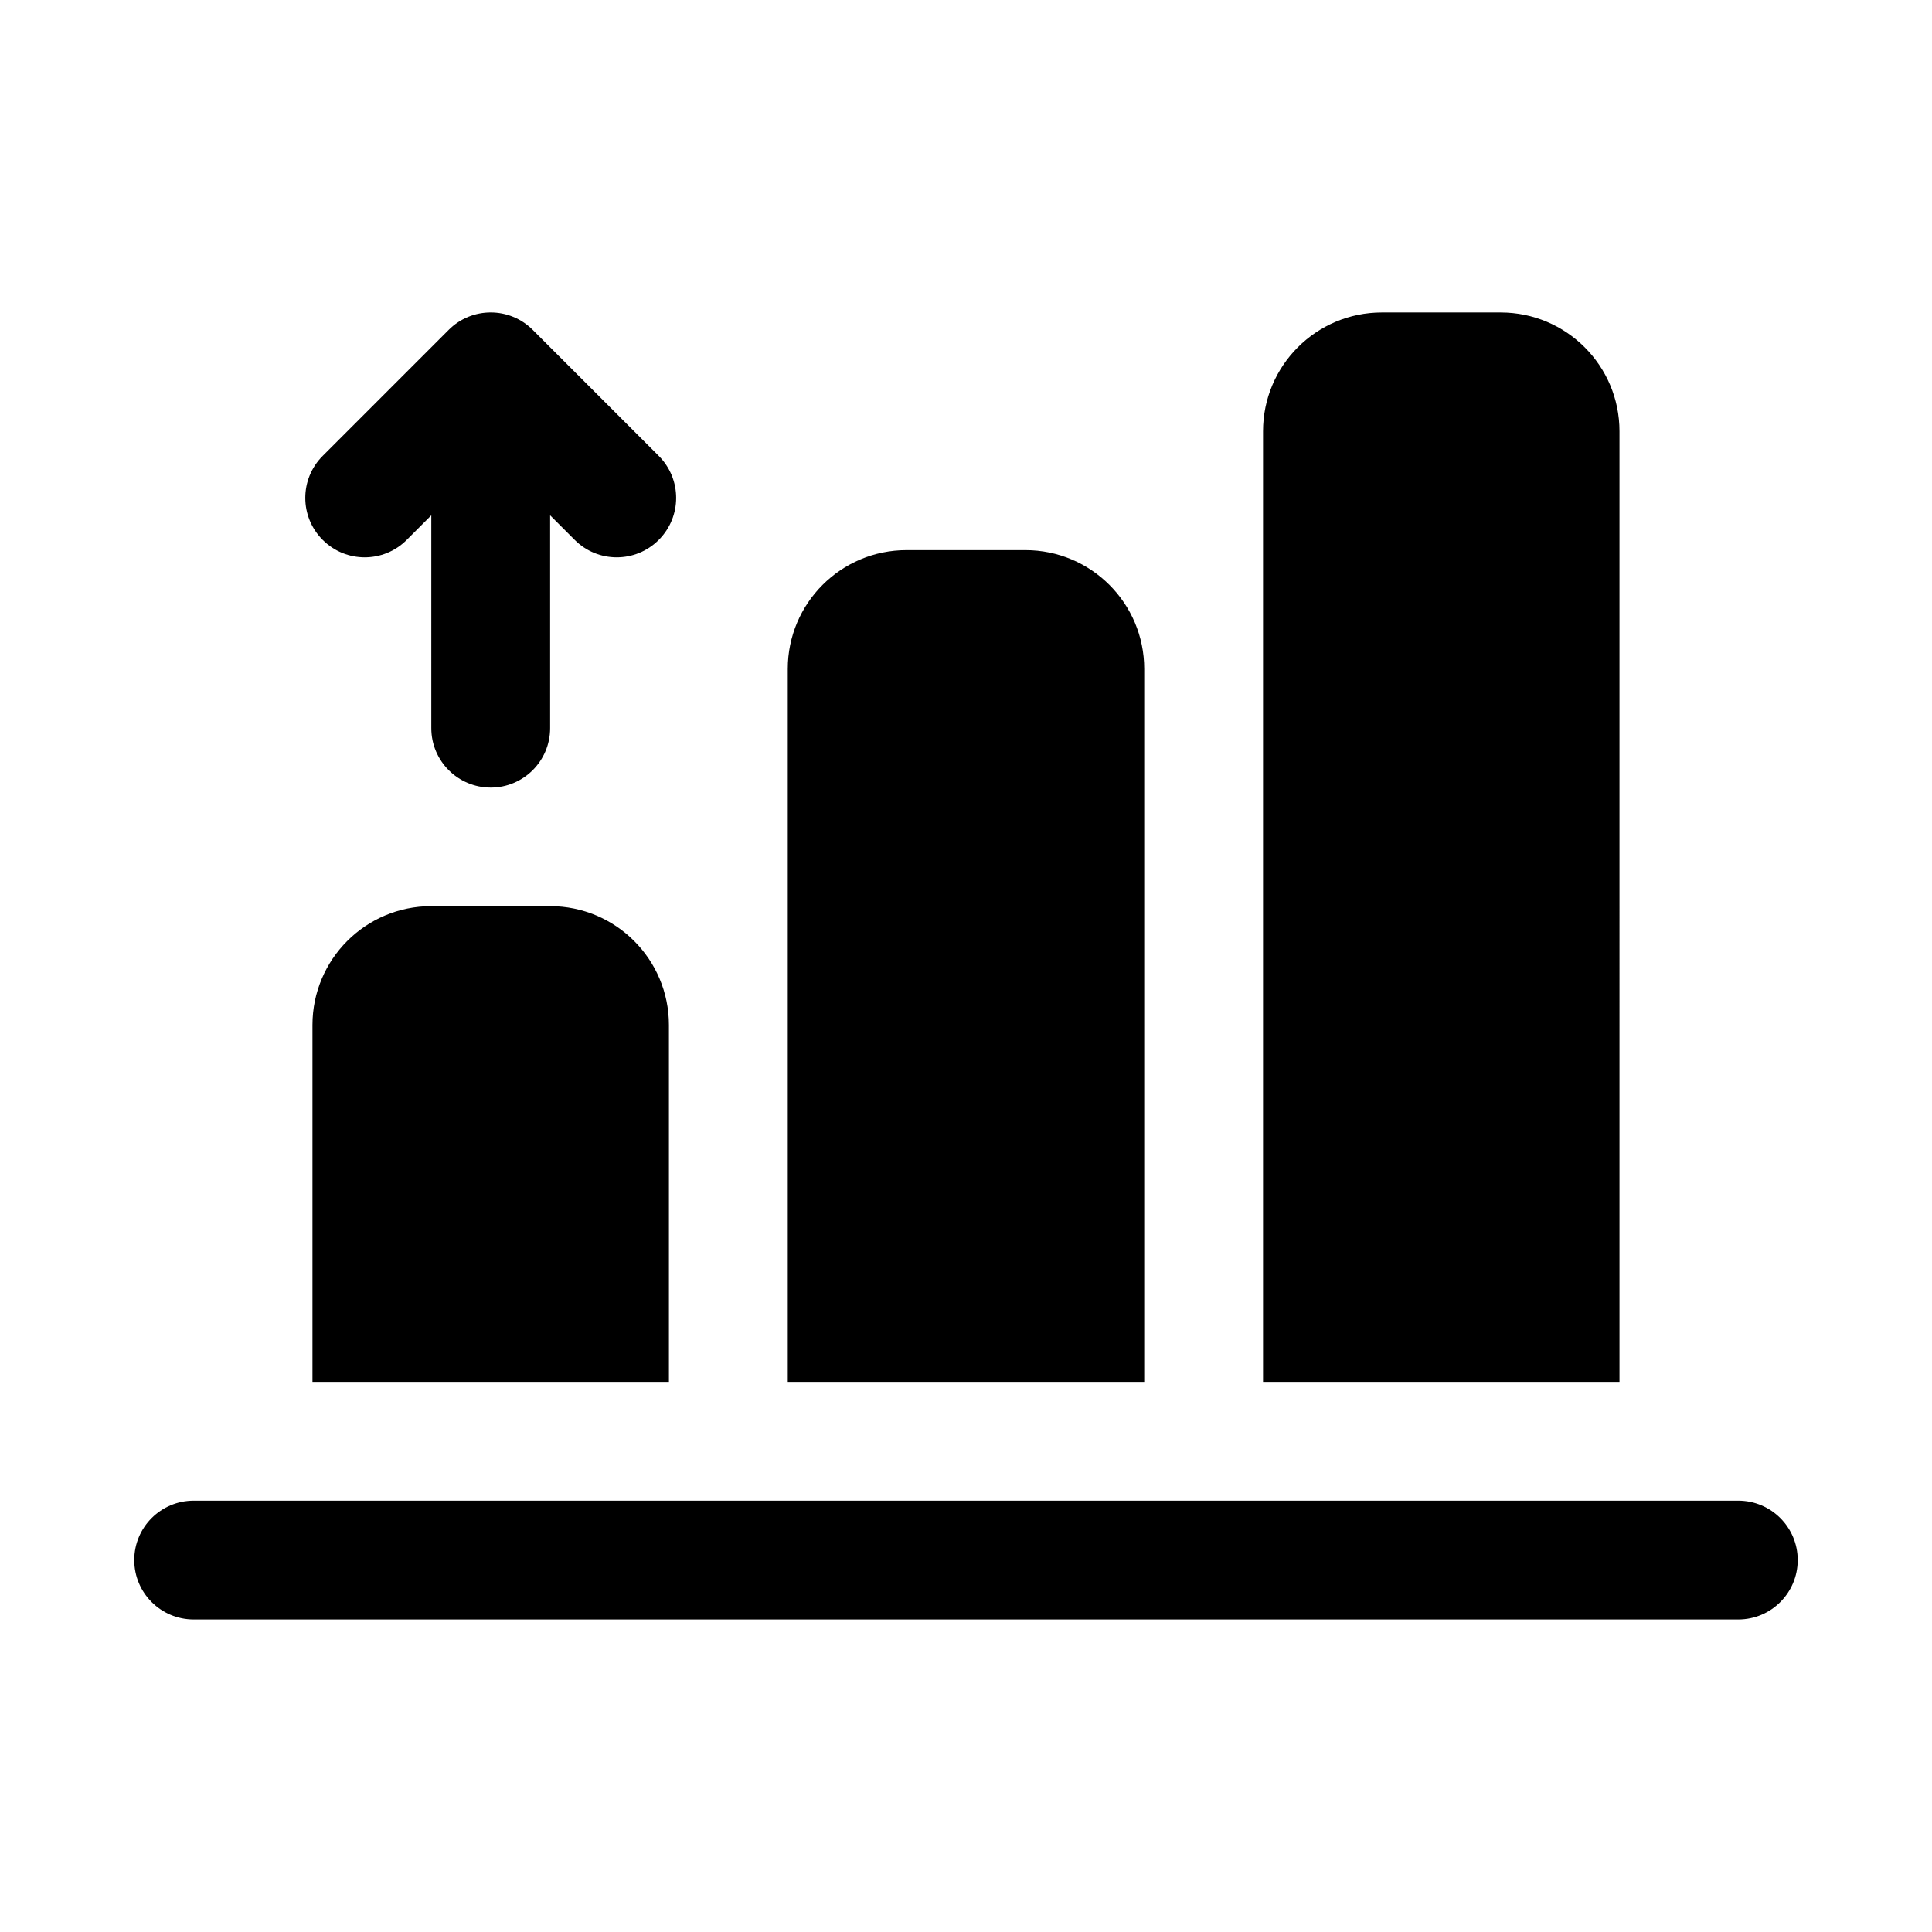
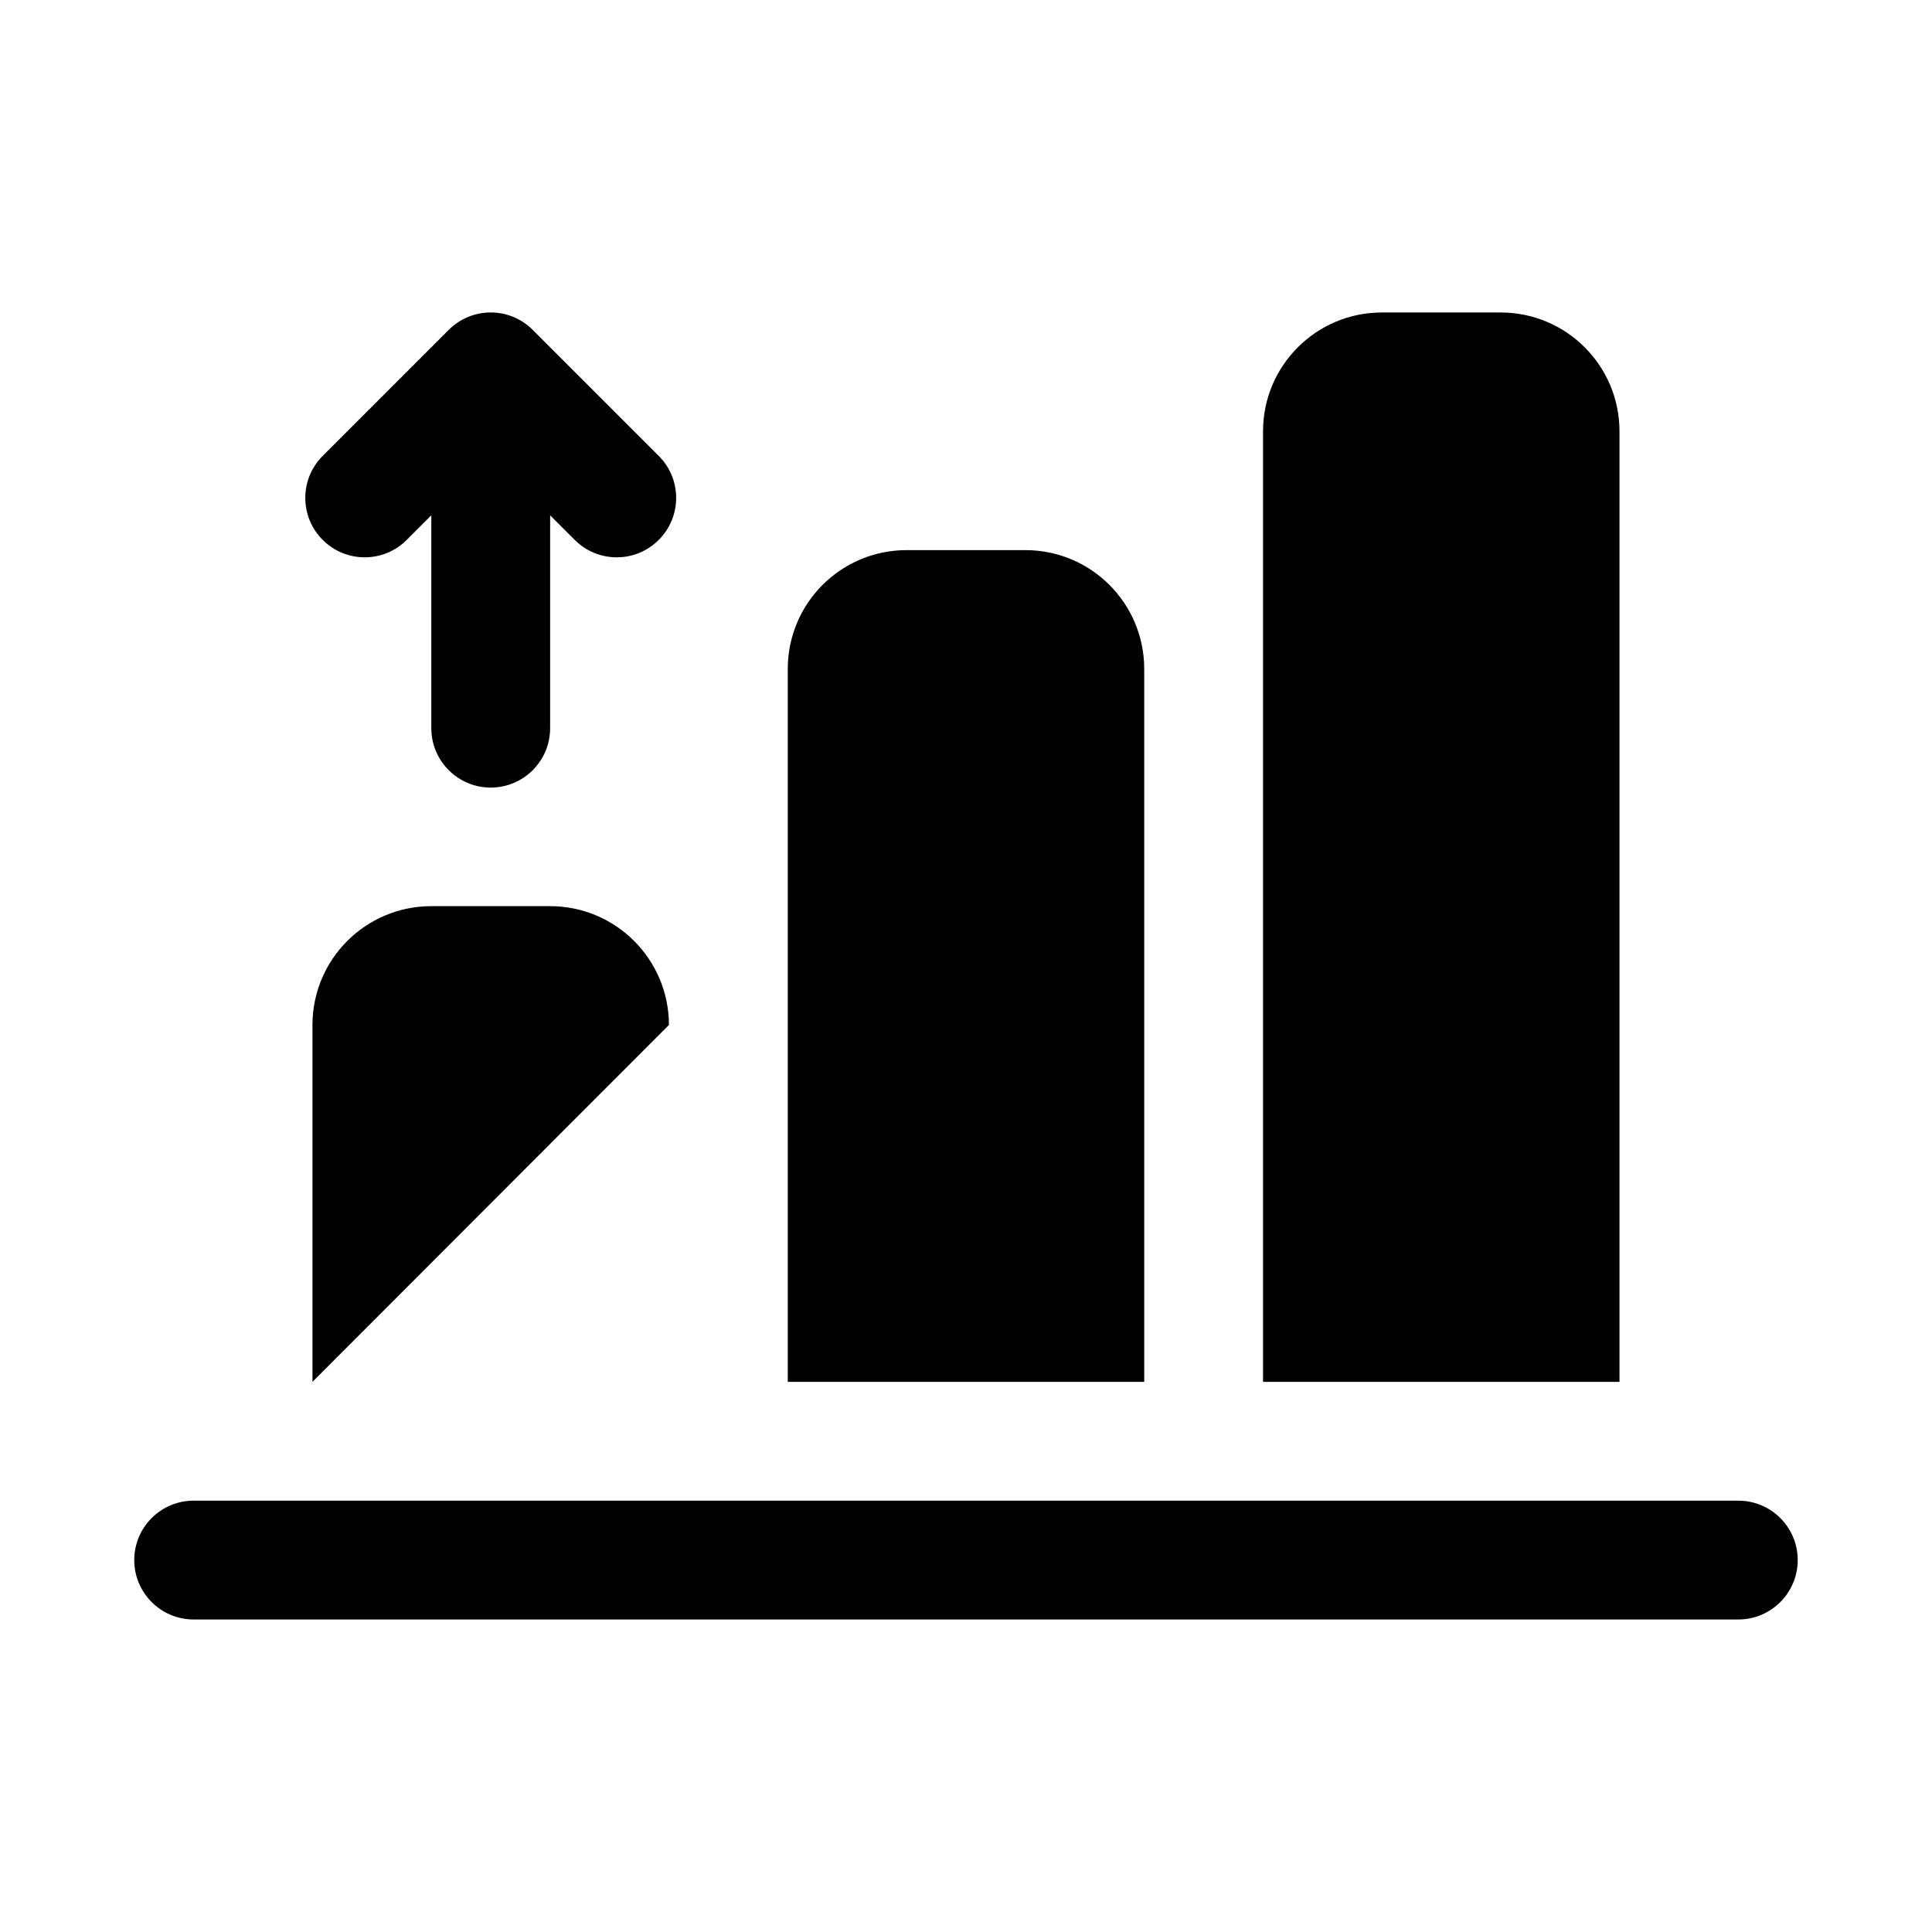
<svg xmlns="http://www.w3.org/2000/svg" fill="#000000" width="800px" height="800px" version="1.1" viewBox="144 144 512 512">
-   <path d="m195.32 573.18h409.35c8.691 0 15.742-7.055 15.742-15.746 0-8.688-7.051-15.742-15.742-15.742h-409.35c-8.688 0-15.742 7.055-15.742 15.742 0 8.691 7.055 15.746 15.742 15.746zm125.95-157.55c0-17.383-14.09-31.488-31.488-31.488h-31.488c-17.395 0-31.488 14.105-31.488 31.488v94.574h94.465zm251.91-157.33c0-17.379-14.09-31.488-31.488-31.488h-31.488c-17.398 0-31.488 14.109-31.488 31.488v251.91h94.465zm-125.95 62.977c0-17.395-14.09-31.488-31.488-31.488h-31.488c-17.398 0-31.488 14.094-31.488 31.488v188.93h94.465zm-188.93-40.715-6.516 6.519c-6.141 6.156-16.121 6.156-22.262 0-6.156-6.141-6.156-16.121 0-22.262l33.391-33.395c6.141-6.156 16.121-6.156 22.262 0l33.395 33.395c6.156 6.141 6.156 16.121 0 22.262-6.141 6.156-16.121 6.156-22.262 0l-6.519-6.519v56.414c0 8.688-7.051 15.742-15.742 15.742s-15.746-7.055-15.746-15.742z" fill-rule="evenodd" />
+   <path d="m195.32 573.18h409.35c8.691 0 15.742-7.055 15.742-15.746 0-8.688-7.051-15.742-15.742-15.742h-409.35c-8.688 0-15.742 7.055-15.742 15.742 0 8.691 7.055 15.746 15.742 15.746zm125.95-157.55c0-17.383-14.09-31.488-31.488-31.488h-31.488c-17.395 0-31.488 14.105-31.488 31.488v94.574zm251.91-157.33c0-17.379-14.09-31.488-31.488-31.488h-31.488c-17.398 0-31.488 14.109-31.488 31.488v251.91h94.465zm-125.95 62.977c0-17.395-14.09-31.488-31.488-31.488h-31.488c-17.398 0-31.488 14.094-31.488 31.488v188.93h94.465zm-188.93-40.715-6.516 6.519c-6.141 6.156-16.121 6.156-22.262 0-6.156-6.141-6.156-16.121 0-22.262l33.391-33.395c6.141-6.156 16.121-6.156 22.262 0l33.395 33.395c6.156 6.141 6.156 16.121 0 22.262-6.141 6.156-16.121 6.156-22.262 0l-6.519-6.519v56.414c0 8.688-7.051 15.742-15.742 15.742s-15.746-7.055-15.746-15.742z" fill-rule="evenodd" />
</svg>